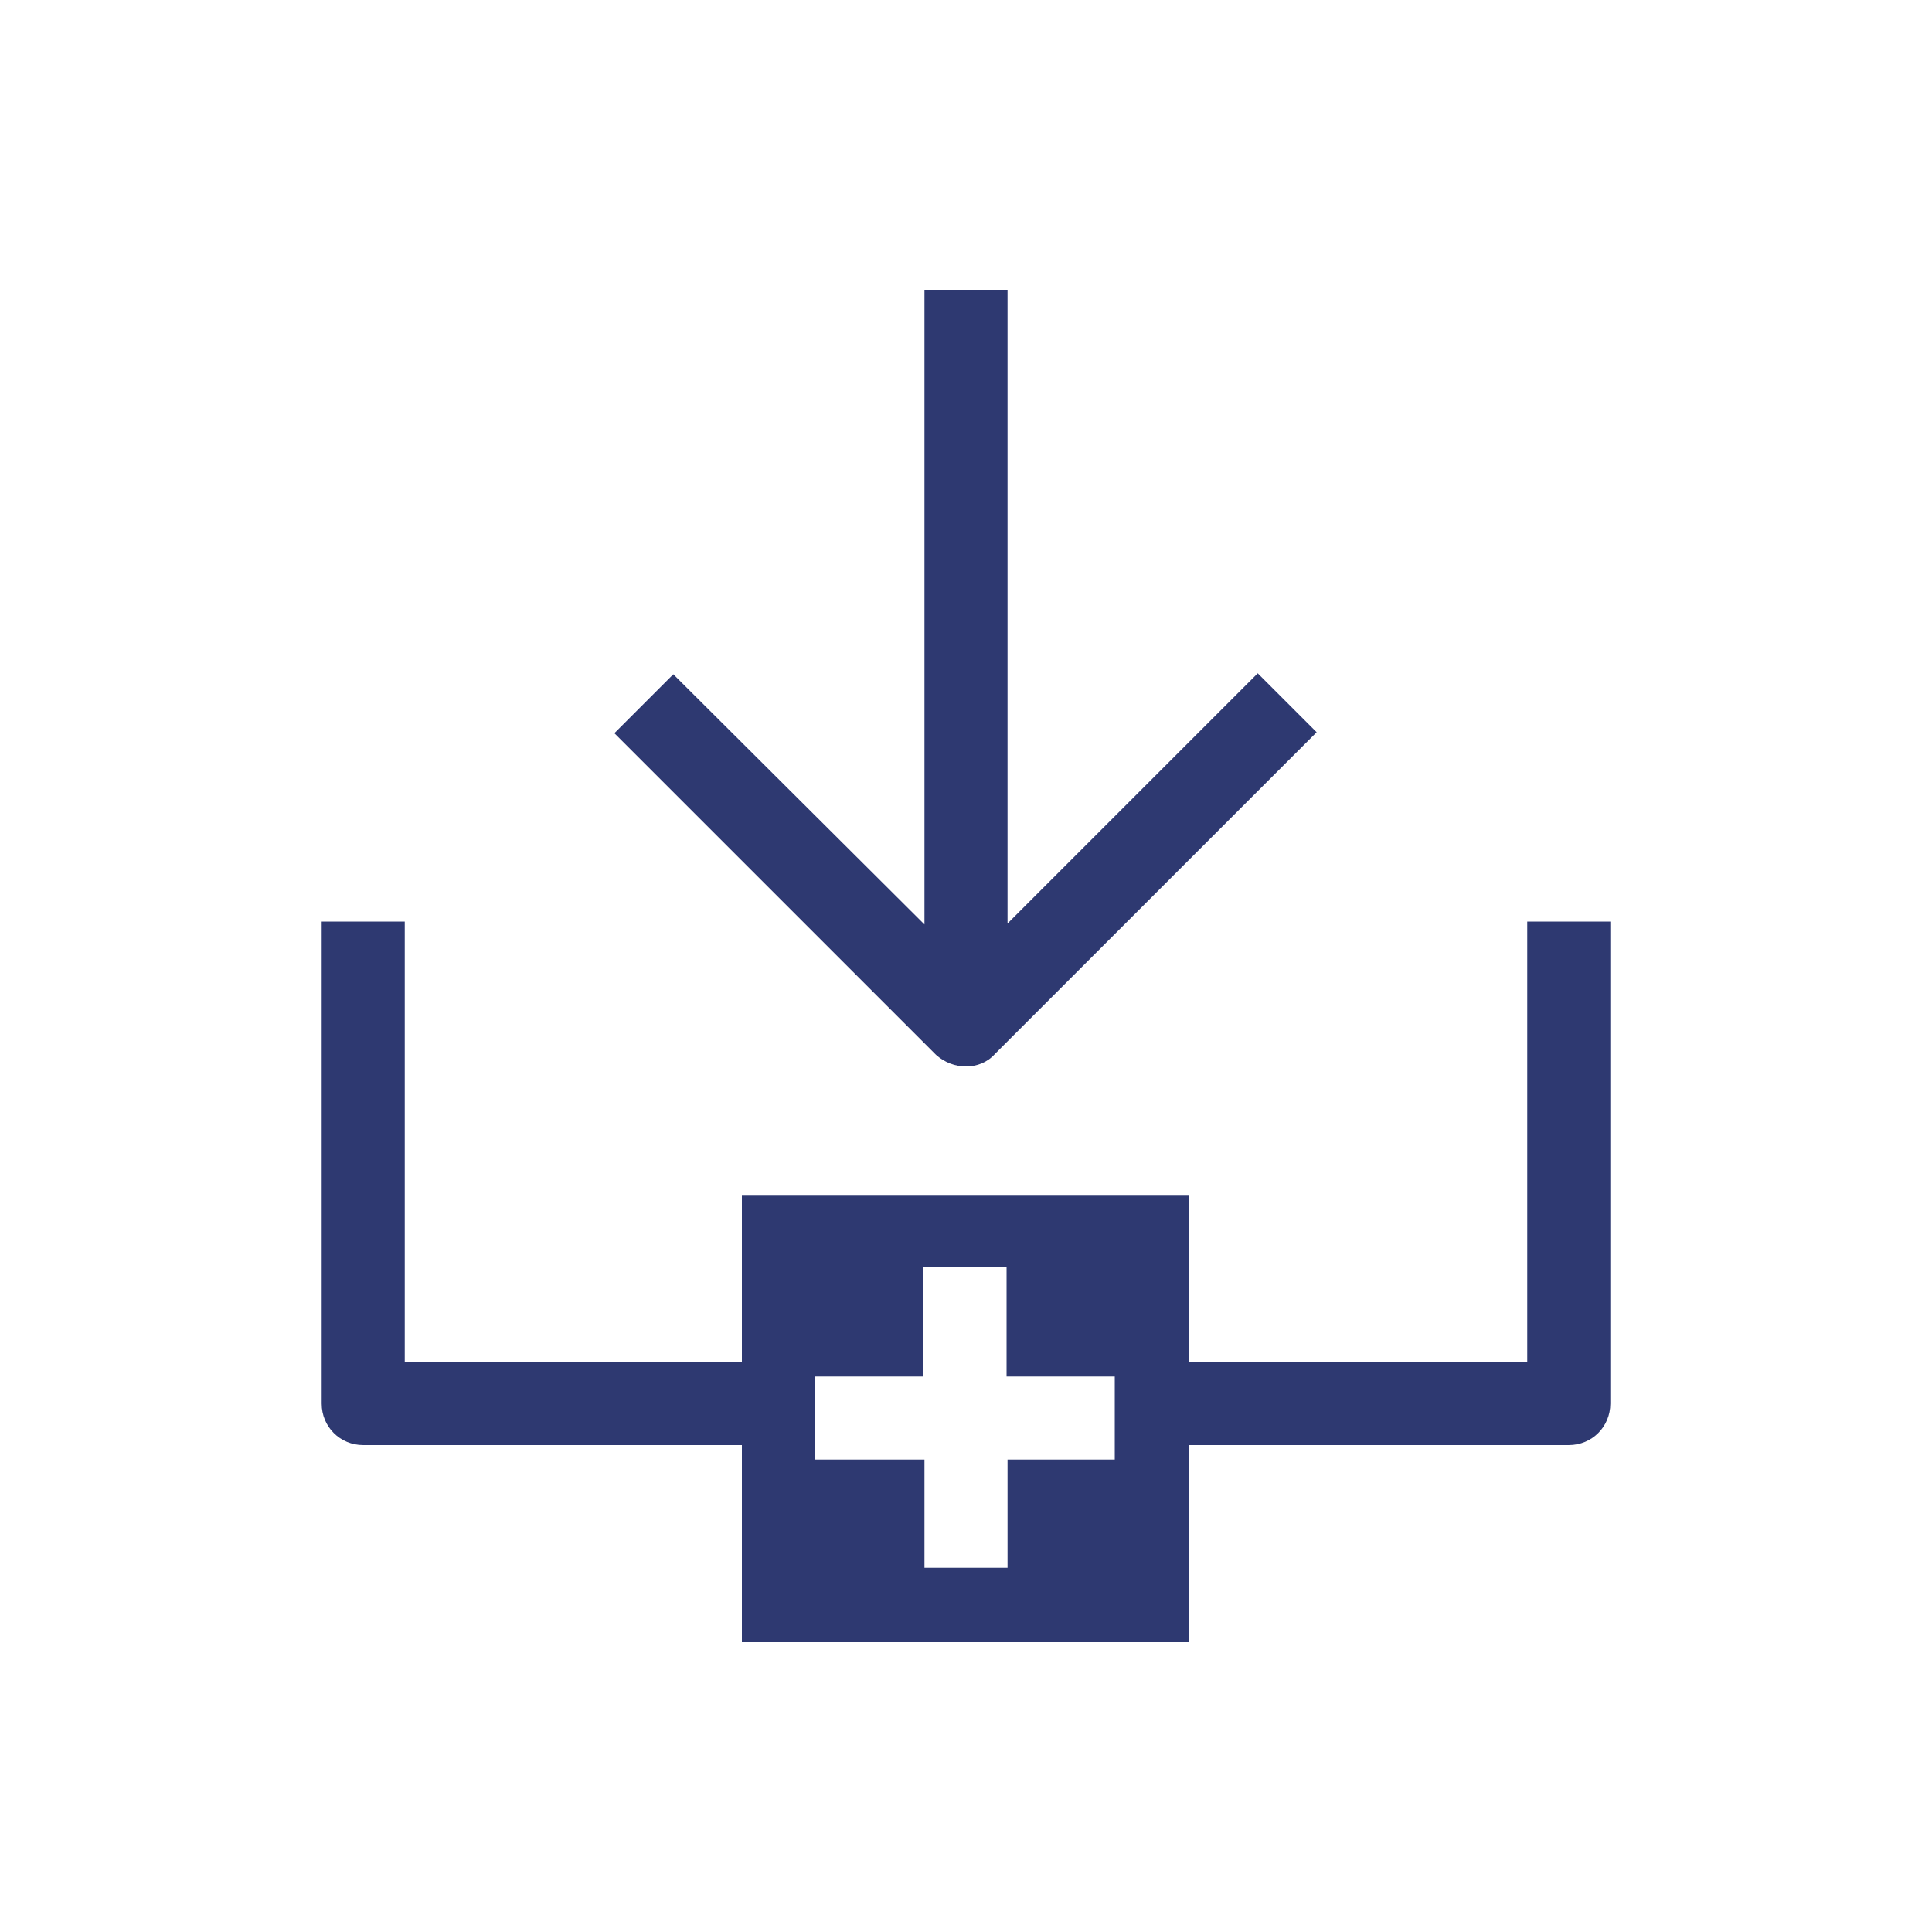
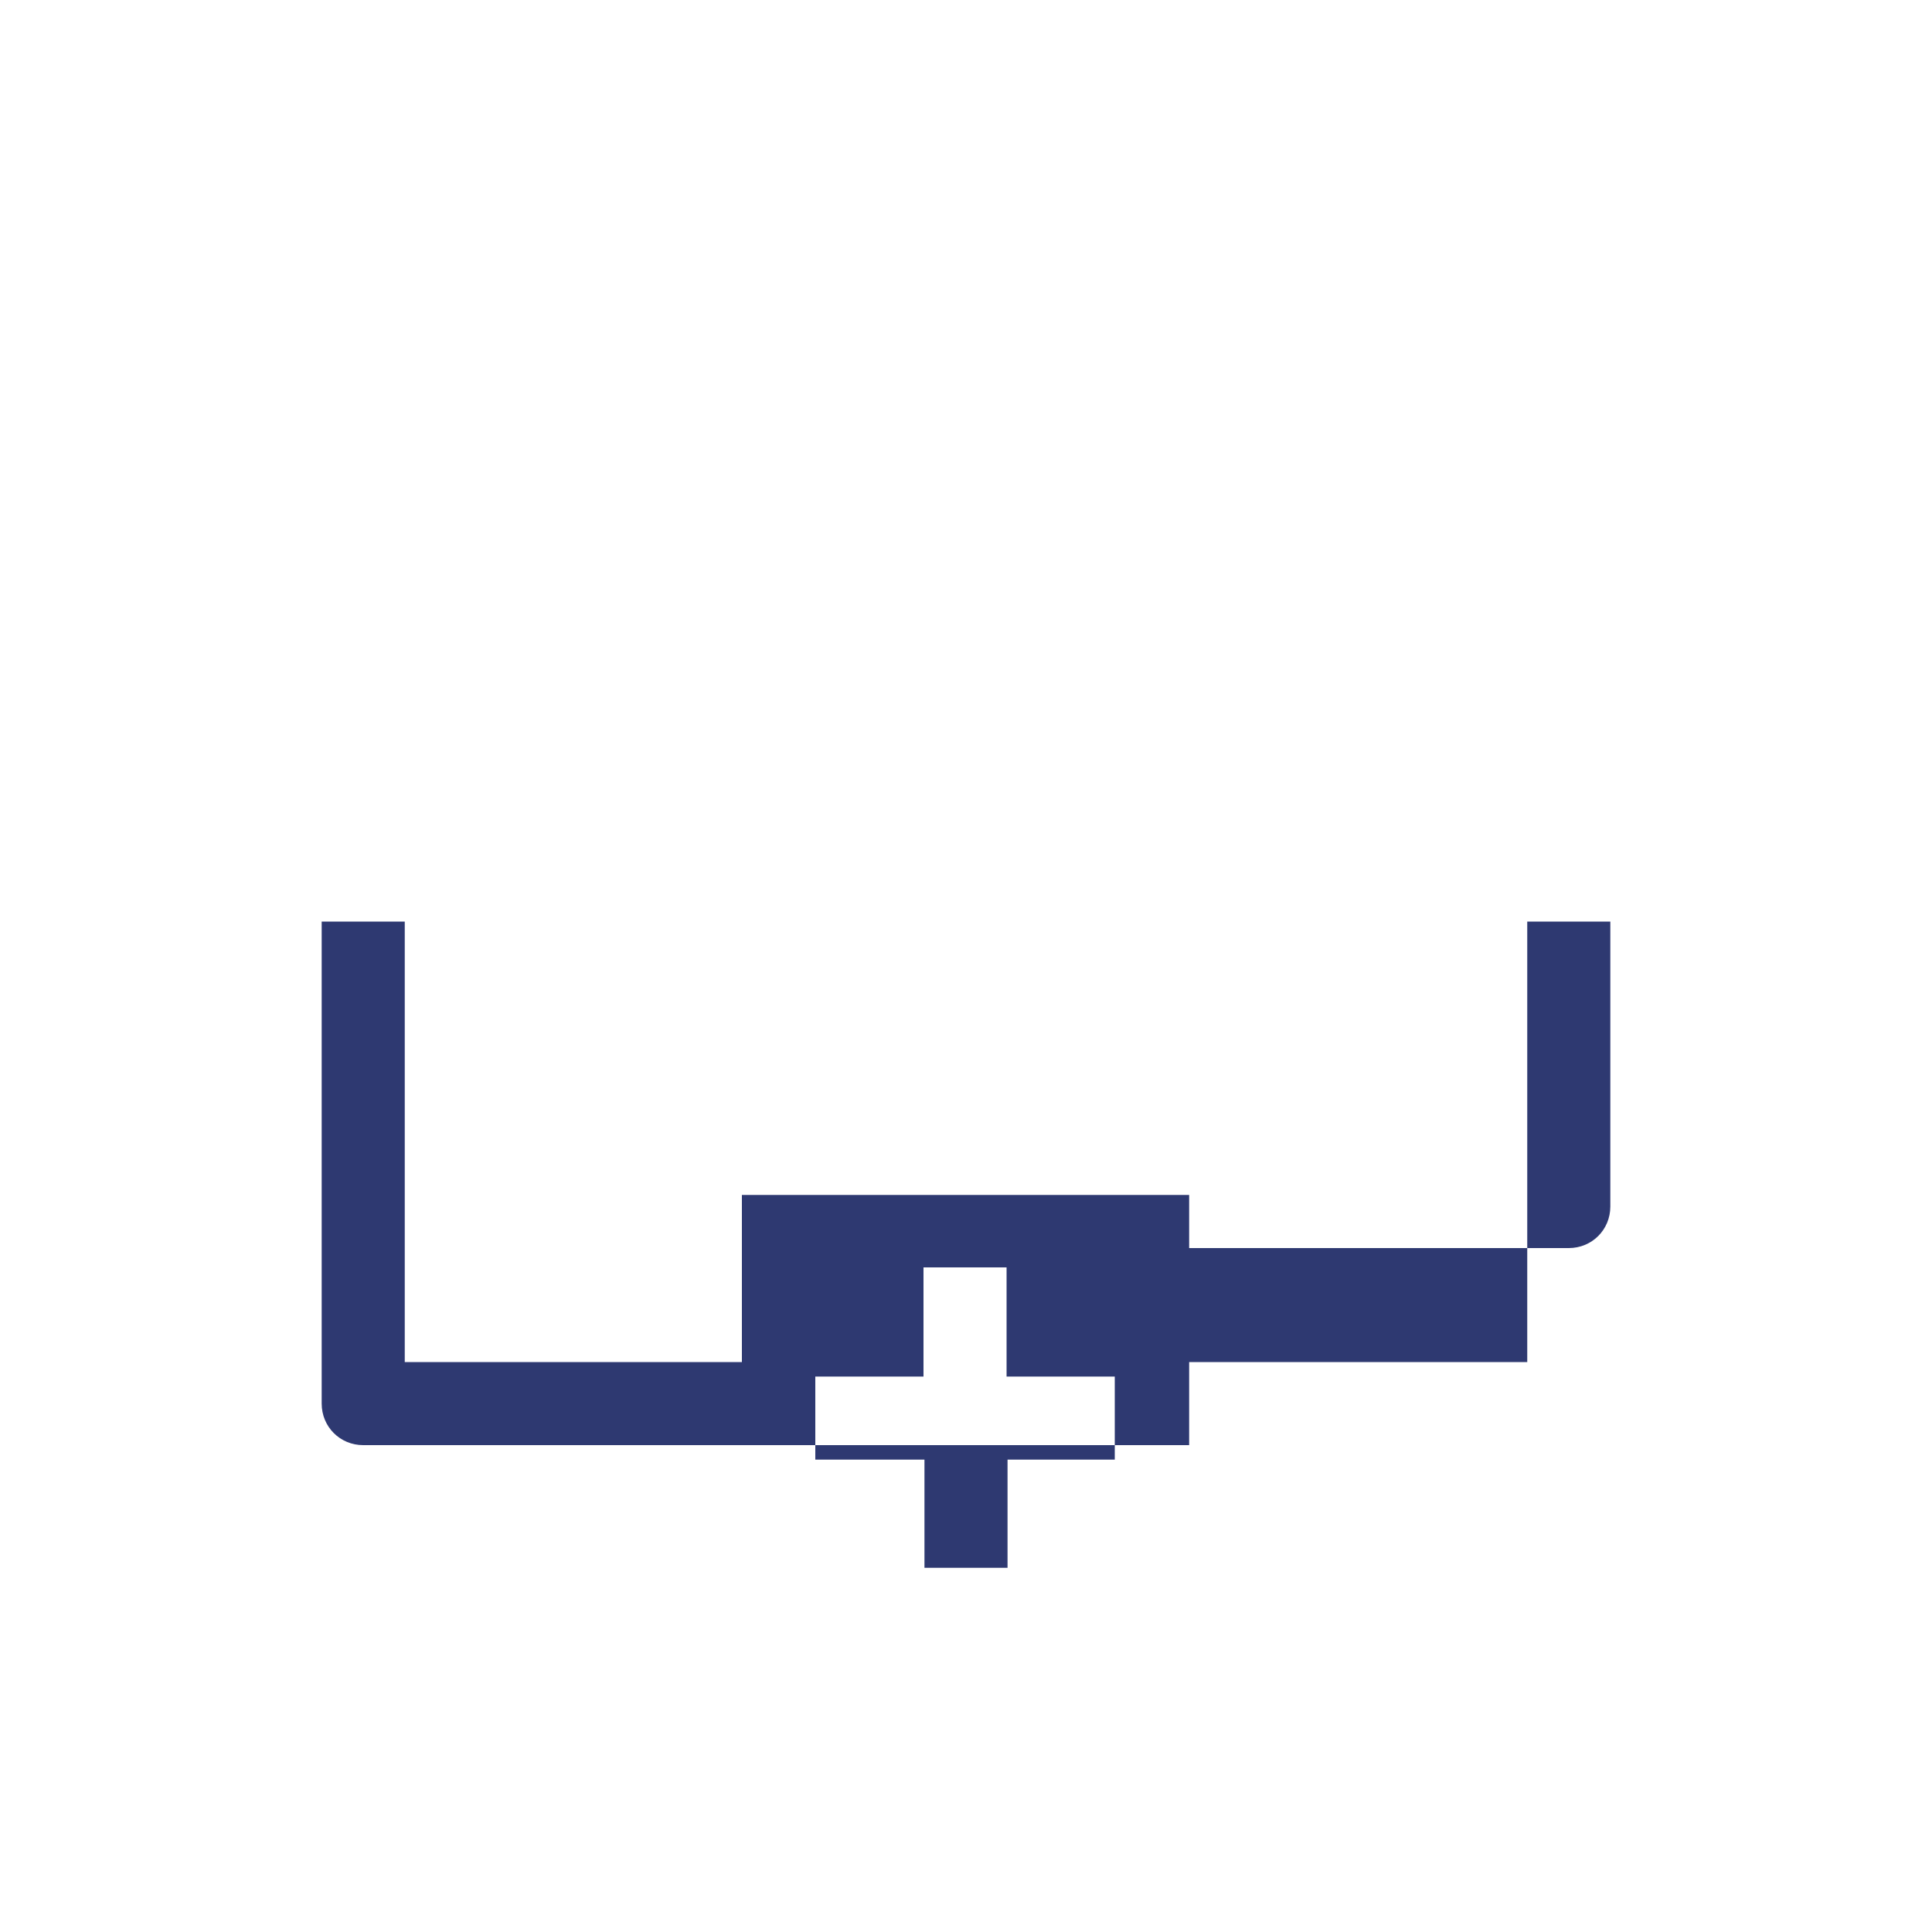
<svg xmlns="http://www.w3.org/2000/svg" version="1.1" id="Calque_1" x="0px" y="0px" width="200px" height="200px" viewBox="0 0 200 200" enable-background="new 0 0 200 200" xml:space="preserve">
  <g>
-     <path fill="#2E3971" d="M158.1,95.4v45.6h-35v-17.3H76.8v17.3H41.9V95.4h-8.6l0,49.9c0,2.4,1.9,4.3,4.3,4.3h39.2v20.4h46.3v-20.4   h39.3c2.4,0,4.3-1.9,4.3-4.3V95.4H158.1z M115.5,151.1h-11.2v11.2h-8.6v-11.2H84.4v-1.6v-7h11.2v-1.6v-9.7h8.6v9.7v1.6h11.2v7   V151.1z" />
-     <path fill="#2E3971" d="M100,110.4c1.1,0,2.2-0.4,3-1.3l33.3-33.3l-6.1-6.1l-25.9,25.9V30h-8.6v65.7L69.7,69.8l-6.1,6.1l33.3,33.3   C97.8,110,98.9,110.4,100,110.4z" />
+     <path fill="#2E3971" d="M158.1,95.4v45.6h-35v-17.3H76.8v17.3H41.9V95.4h-8.6l0,49.9c0,2.4,1.9,4.3,4.3,4.3h39.2h46.3v-20.4   h39.3c2.4,0,4.3-1.9,4.3-4.3V95.4H158.1z M115.5,151.1h-11.2v11.2h-8.6v-11.2H84.4v-1.6v-7h11.2v-1.6v-9.7h8.6v9.7v1.6h11.2v7   V151.1z" />
  </g>
</svg>